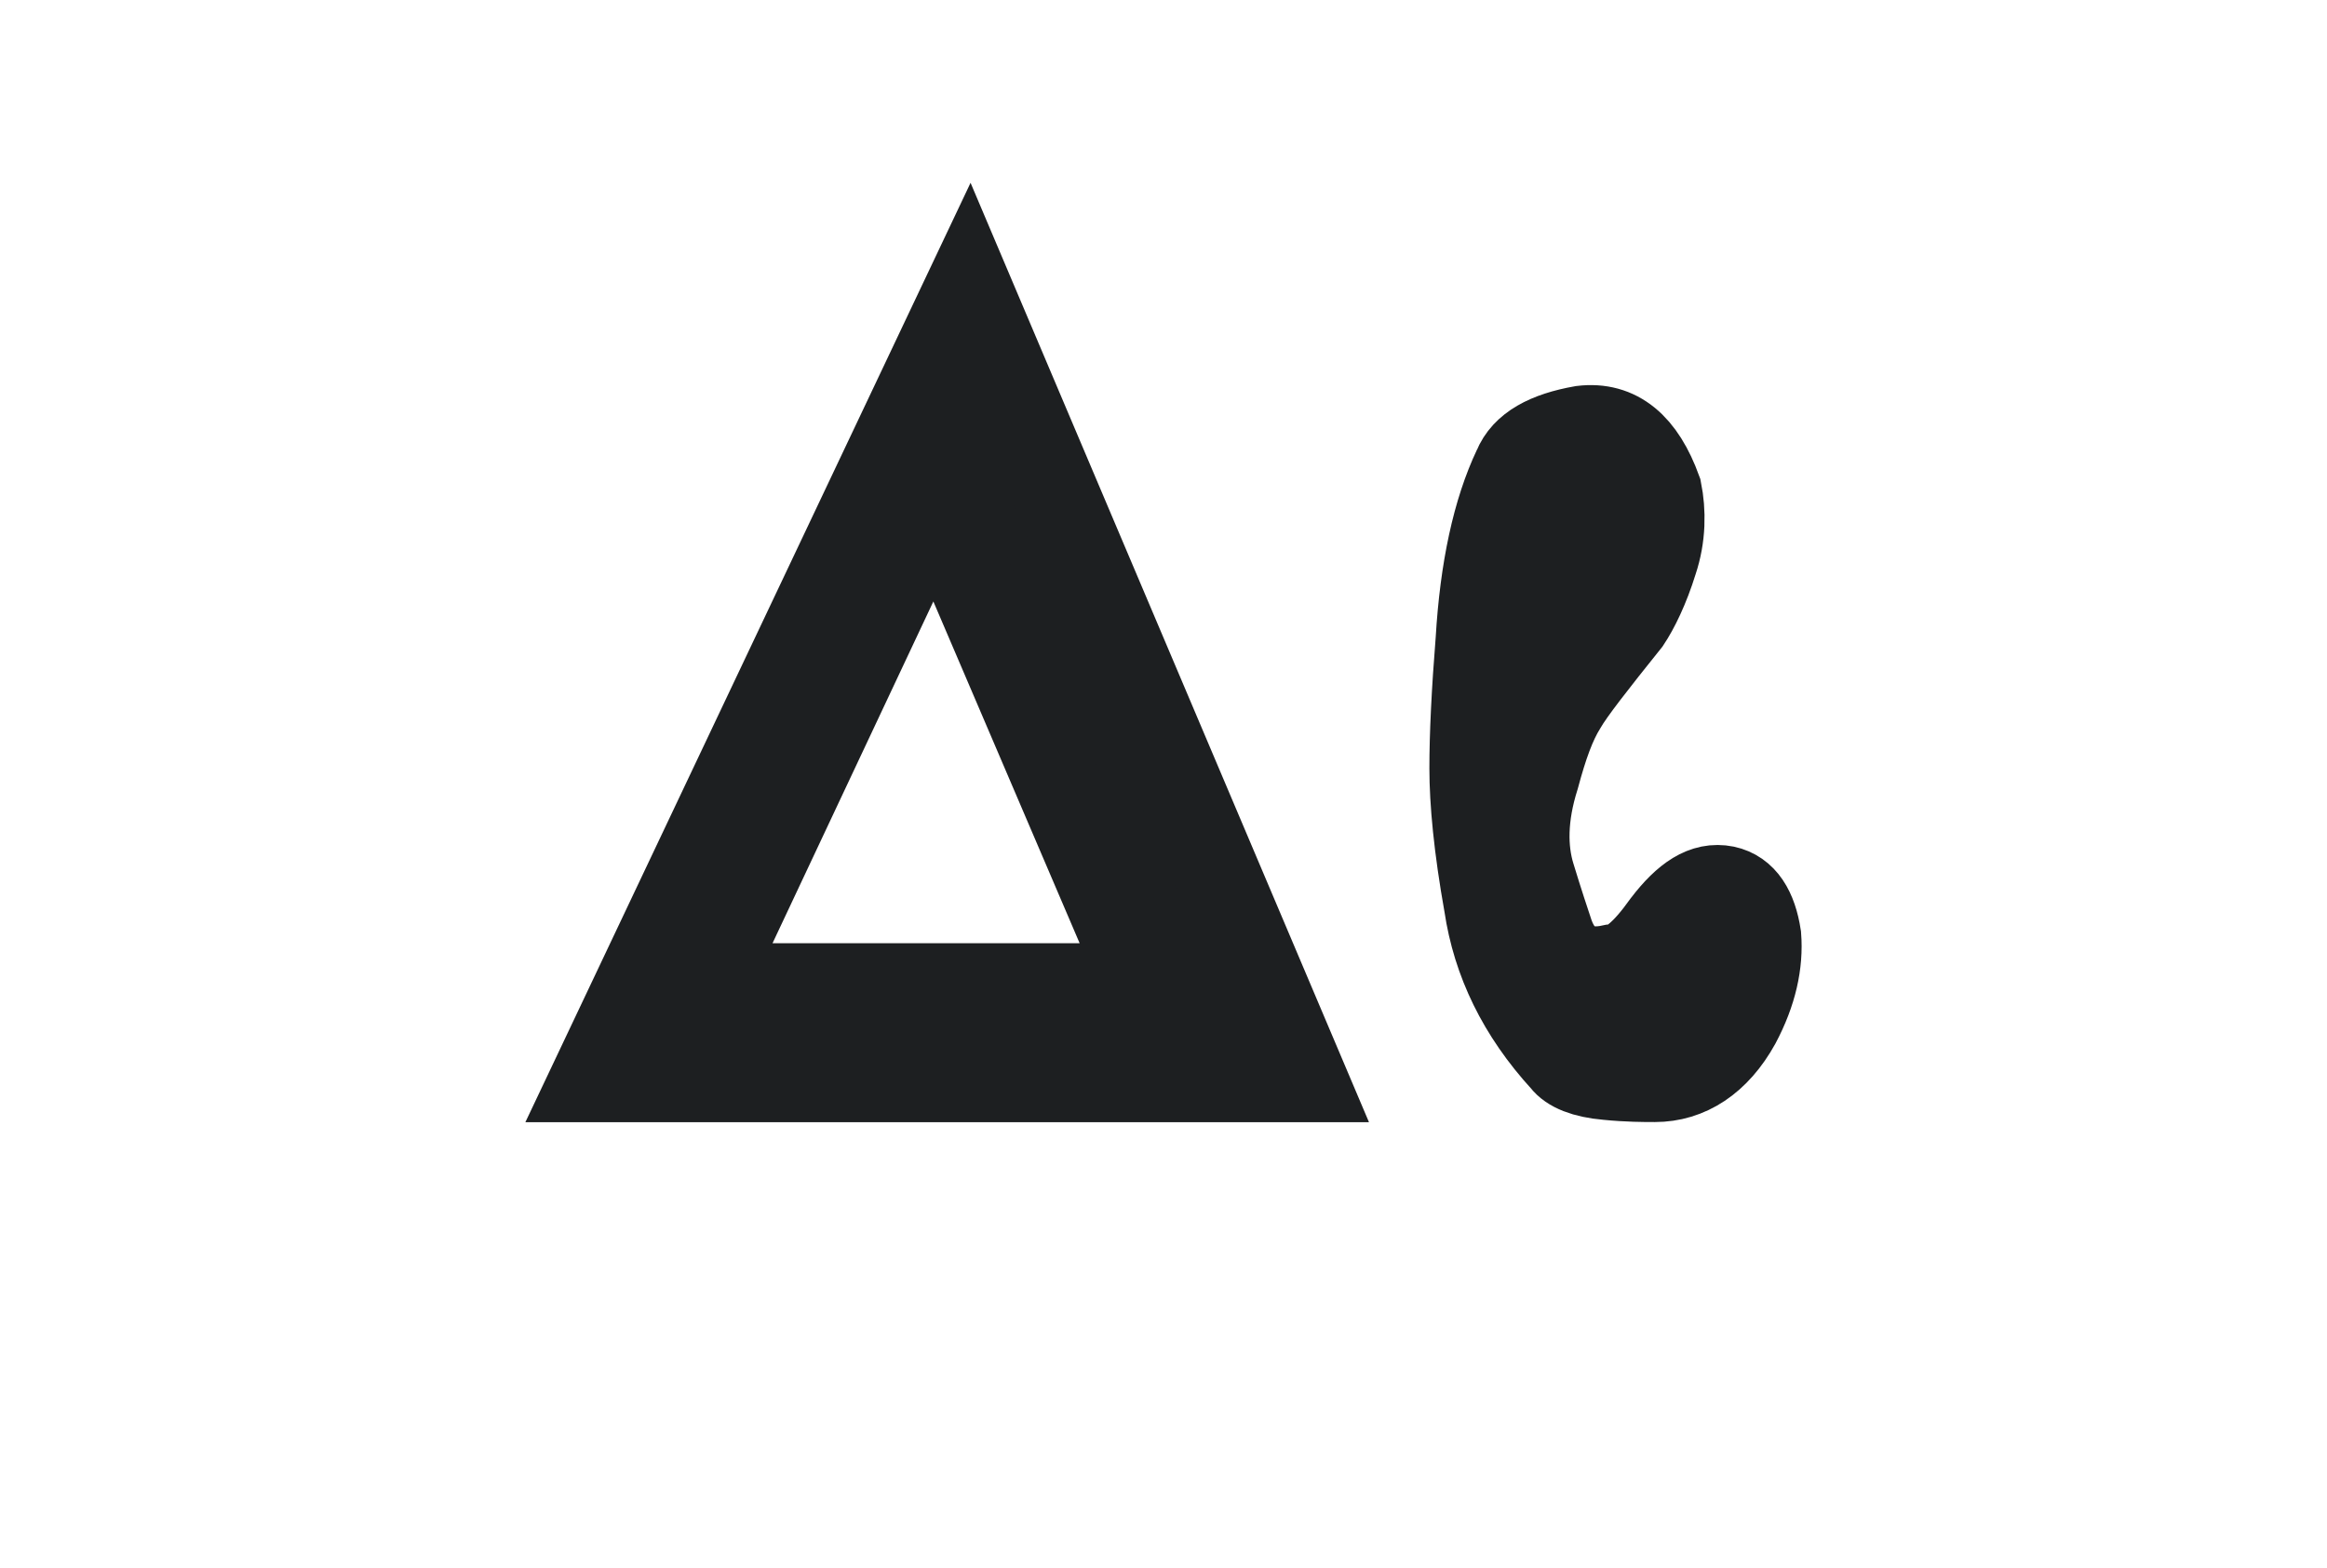
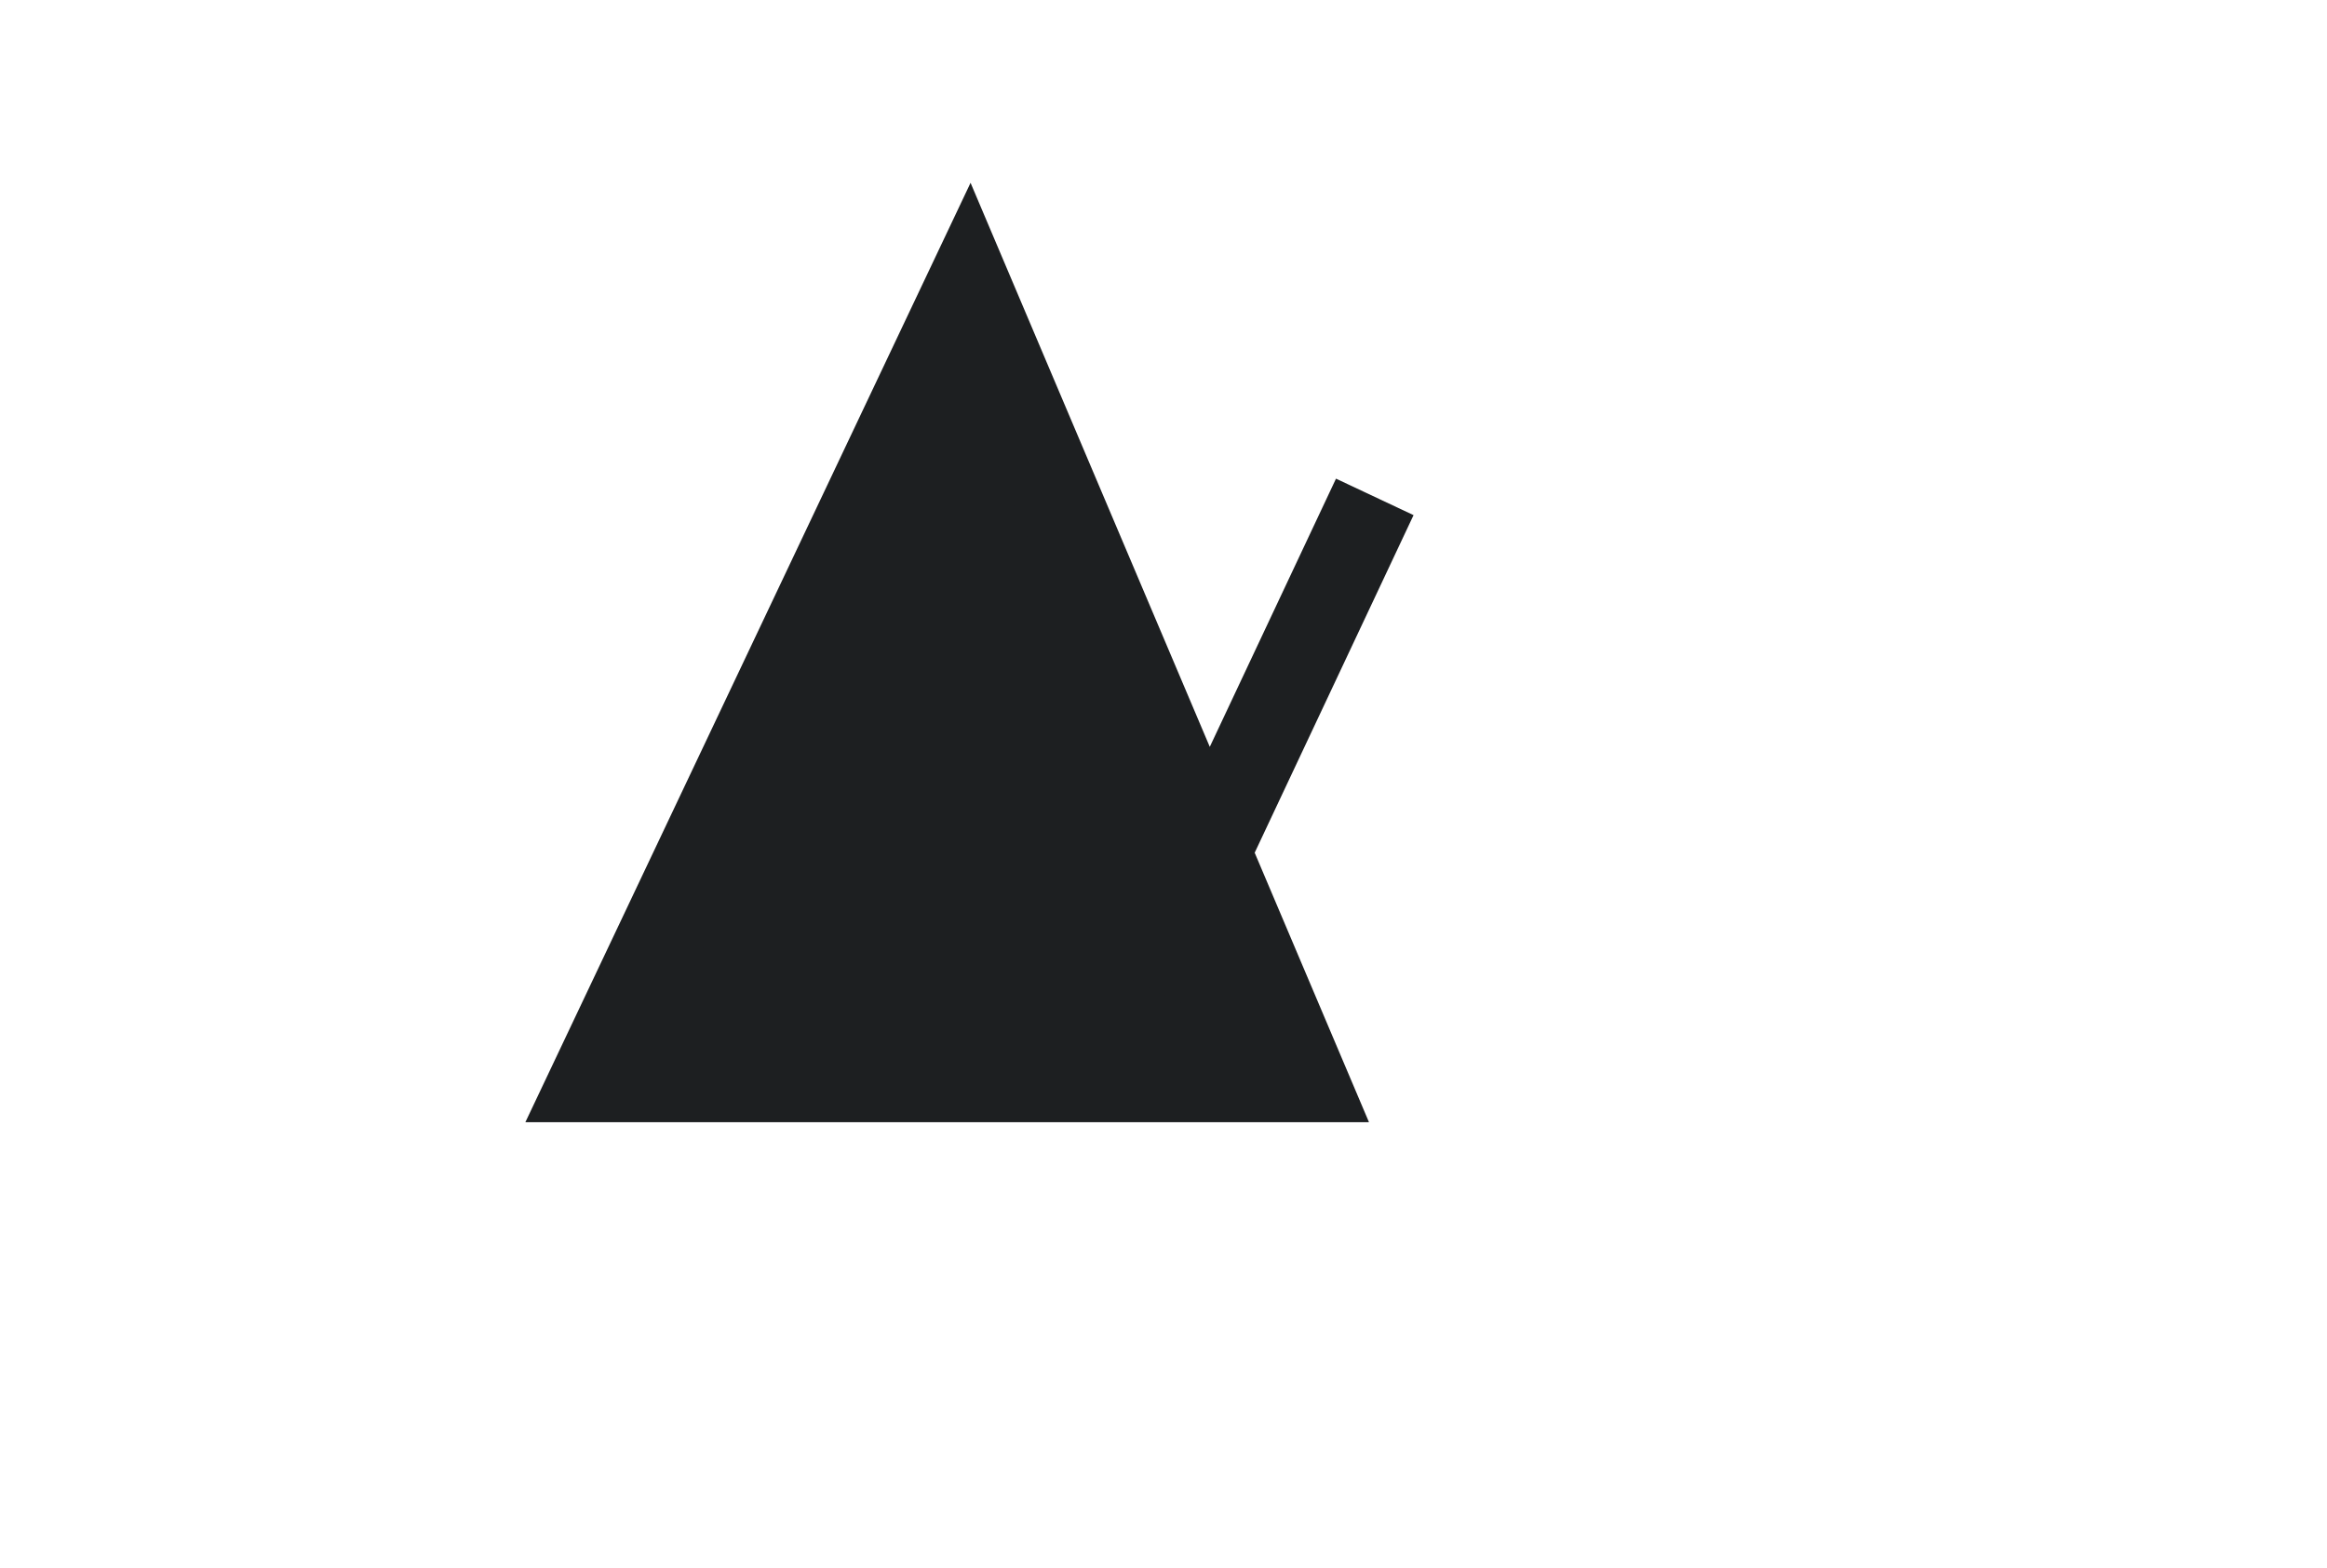
<svg xmlns="http://www.w3.org/2000/svg" width="71.829" height="48.406" viewBox="0 0 19.005 12.807" version="1.1" id="svg8">
  <defs id="defs2">
    <rect x="8.857" y="12.408" width="407.326" height="110.995" id="rect841" />
-     <rect x="6.055" y="7.082" width="187.618" height="273.248" id="rect835" />
  </defs>
  <g id="layer1">
    <g id="g1414" transform="translate(-104.449,-60.099)">
-       <path d="m 115.101,68.916 -2.743,-6.469 -3.065,6.469 z m -1.304,-0.762 h -3.59 l 1.88,-3.996 z" id="path863-6" style="font-size:16.933px;line-height:1.25;font-family:Neanes;-inkscape-font-specification:Neanes;white-space:pre;shape-inside:url(#rect841);fill:#1d1f21;fill-opacity:1;stroke:#1d1f21;stroke-width:0.7;stroke-miterlimit:4;stroke-dasharray:none;stroke-opacity:1" />
-       <path d="m 116.829,63.92 c -0.169,0.356 -0.271,0.83 -0.305,1.405 -0.034,0.423 -0.051,0.779 -0.051,1.05 0,0.271 0.034,0.643 0.119,1.118 0.068,0.457 0.271,0.881 0.627,1.27 0.051,0.068 0.169,0.119 0.356,0.135 0.169,0.017 0.305,0.017 0.389,0.017 0.271,0 0.508,-0.152 0.677,-0.457 0.135,-0.254 0.186,-0.491 0.169,-0.711 -0.034,-0.22 -0.119,-0.356 -0.271,-0.389 -0.169,-0.034 -0.322,0.068 -0.491,0.288 -0.169,0.237 -0.305,0.356 -0.44,0.356 -0.237,0.051 -0.406,-0.034 -0.491,-0.271 -0.034,-0.102 -0.085,-0.254 -0.152,-0.474 -0.068,-0.22 -0.068,-0.491 0.034,-0.813 0.068,-0.254 0.135,-0.44 0.22,-0.576 0.068,-0.119 0.254,-0.356 0.525,-0.694 0.068,-0.102 0.152,-0.271 0.22,-0.491 0.068,-0.203 0.068,-0.406 0.034,-0.576 -0.135,-0.373 -0.339,-0.542 -0.627,-0.508 -0.288,0.051 -0.474,0.152 -0.542,0.322 z" id="path855-6" style="font-size:16.933px;line-height:1.25;font-family:Neanes;-inkscape-font-specification:Neanes;white-space:pre;shape-inside:url(#rect841);fill:#1d1f21;fill-opacity:1;stroke:#1d1f21;stroke-width:0.7;stroke-miterlimit:4;stroke-dasharray:none;stroke-opacity:1" />
+       <path d="m 115.101,68.916 -2.743,-6.469 -3.065,6.469 z m -1.304,-0.762 l 1.88,-3.996 z" id="path863-6" style="font-size:16.933px;line-height:1.25;font-family:Neanes;-inkscape-font-specification:Neanes;white-space:pre;shape-inside:url(#rect841);fill:#1d1f21;fill-opacity:1;stroke:#1d1f21;stroke-width:0.7;stroke-miterlimit:4;stroke-dasharray:none;stroke-opacity:1" />
    </g>
  </g>
</svg>